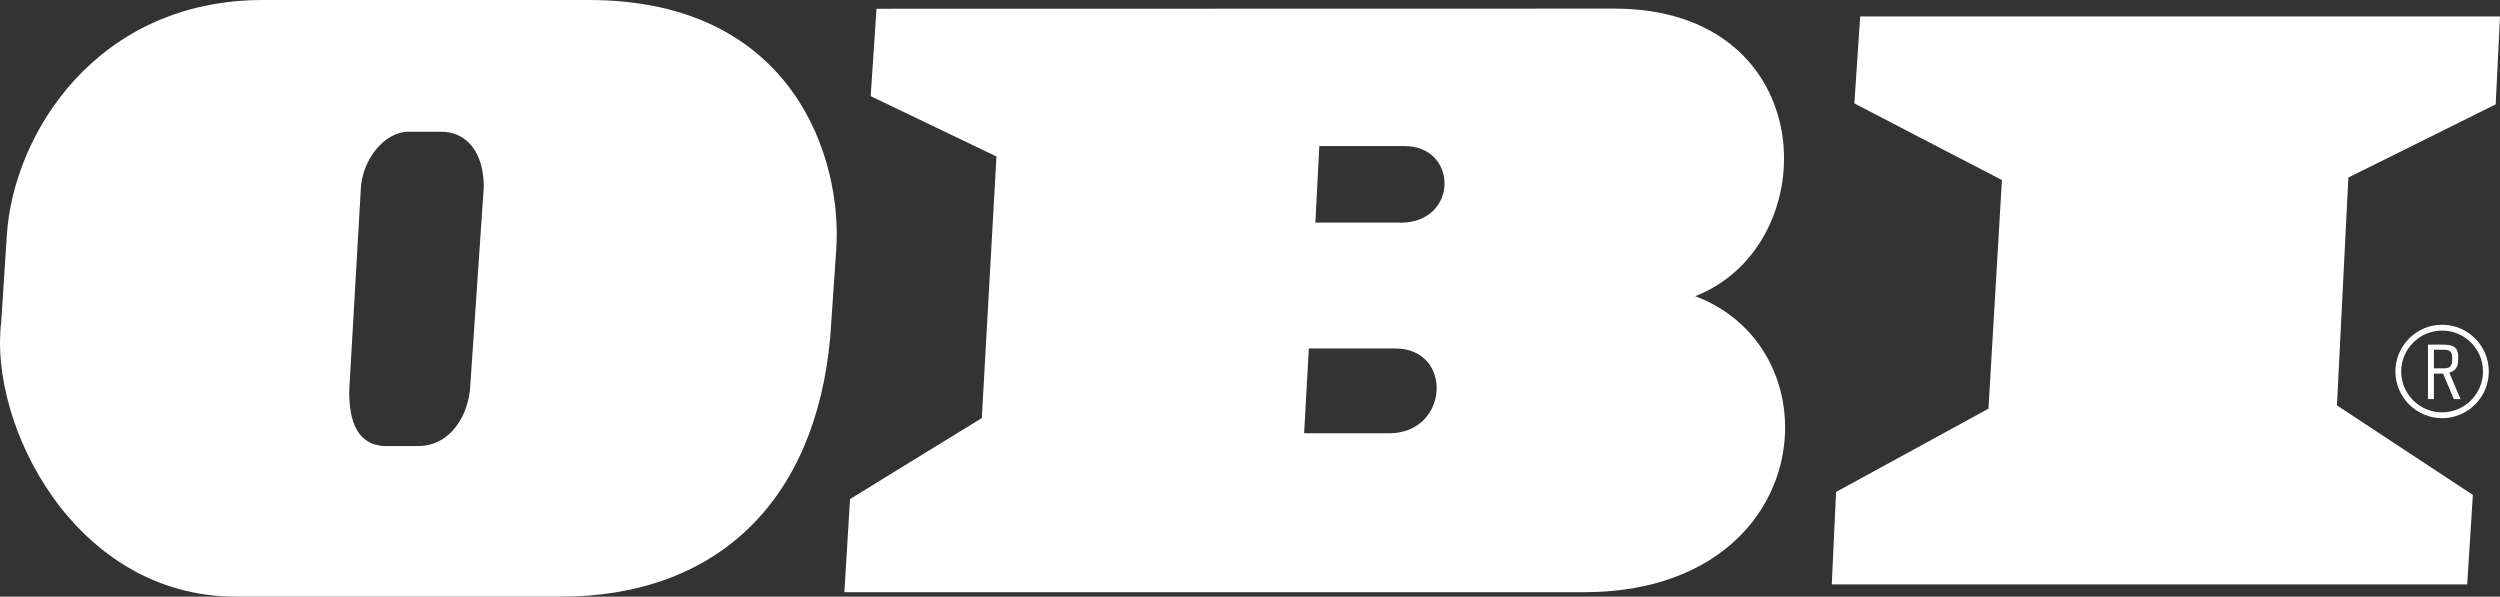
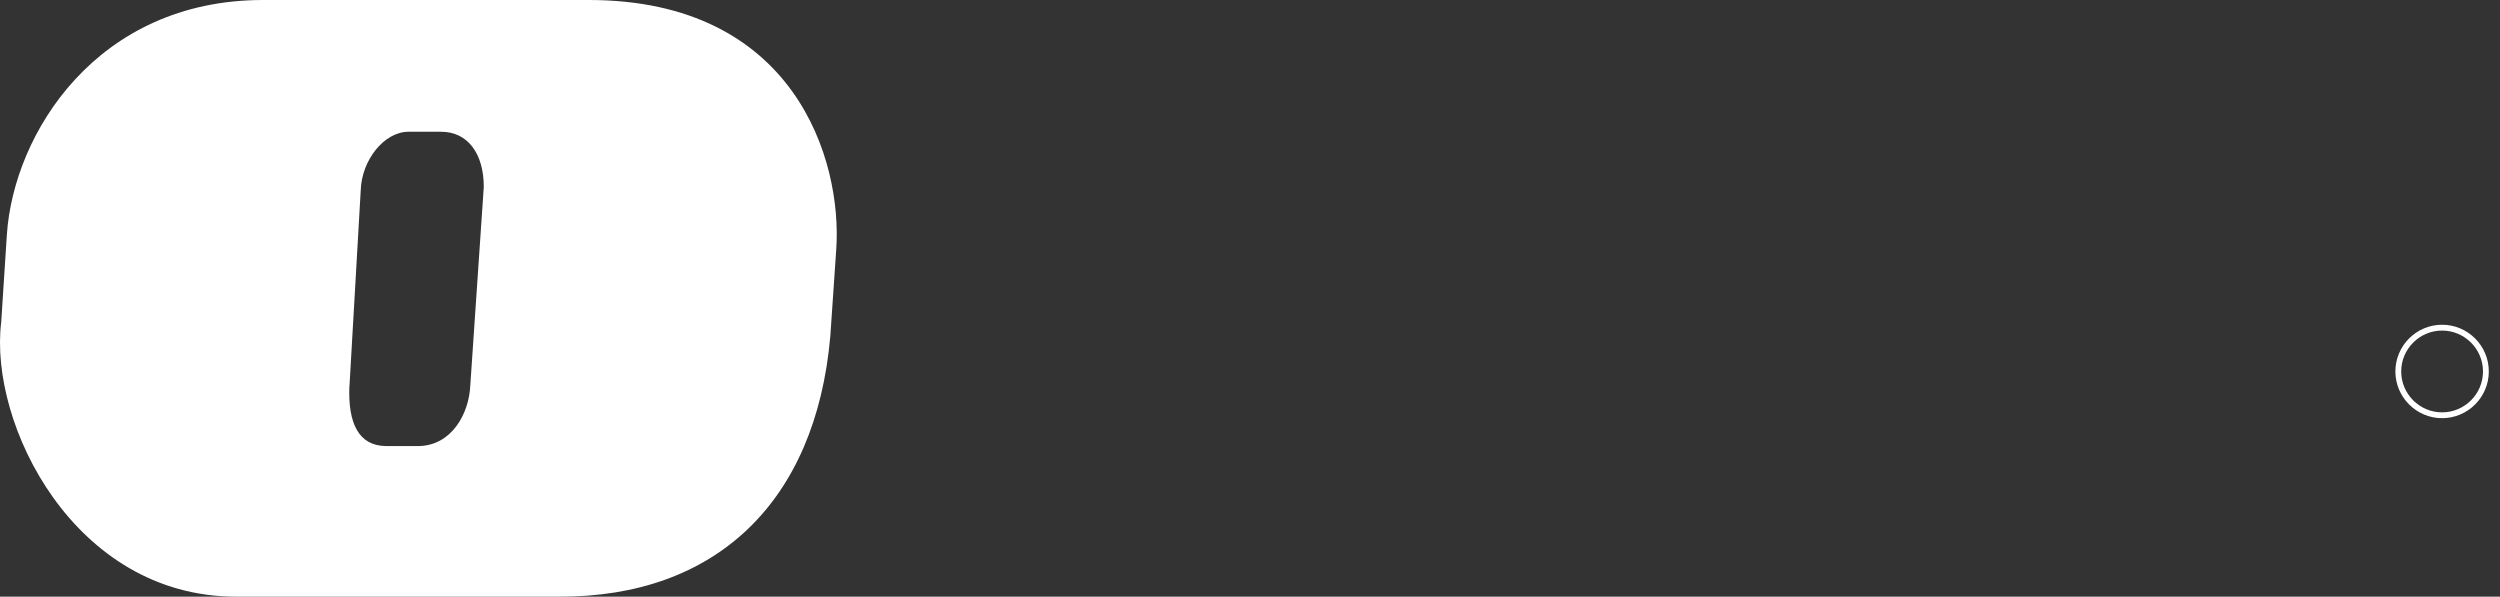
<svg xmlns="http://www.w3.org/2000/svg" id="Layer_1" data-name="Layer 1" viewBox="0 0 330.72 78.93">
  <rect x="0" y="0" width="330.72" height="78.93" fill="#333333" stroke="none" />
-   <path d="m224.26,39.18c17.39-6.78,16.78-38.04-10.69-38.04l-97.62.02-.77,11.56s14.49,6.96,16.64,7.98c-.14,2.48-1.83,32.65-1.94,34.61-1.67,1-17.43,10.71-17.43,10.71l-.75,12.32h97.83c30.62,0,33.82-31.95,14.74-39.16Zm-39-9.73s-10.71,0-11.25,0c.12-2.4.41-7.92.52-10.13h11.25c7.15,0,7.19,10.14-.52,10.14Zm-1.49,27.87h-11.25c.14-2.5.5-8.94.62-11.22h11.45c7.68,0,7.14,11.2-.83,11.22Z" style="fill: #fff; fill-rule: evenodd; stroke-width: 0px;" />
  <path d="m77.89,0h-43.09C12.81,0,1.8,17.66.91,31.03l-.75,11.59c-1.66,13.42,9.62,36.31,31.05,36.31h42.73c20.71.09,33.97-12.46,35.9-34.45l.78-11.41c.85-11.89-5.49-33.07-32.73-33.07Zm-31.66,51.1l1.49-25.92c.12-4.01,3.11-7.75,6.32-7.75h4.29c3.52-.02,5.67,2.87,5.67,7.29l-1.78,26.19c-.16,3.91-2.53,8.04-6.85,8.1h-4.34c-3.52-.05-5.01-2.91-4.81-7.91Z" style="fill: #fff; fill-rule: evenodd; stroke-width: 0px;" />
-   <path d="m246.08,2.17l-.77,11.51s17.41,9.06,19.52,10.14c-.14,2.38-1.66,28.2-1.78,30.24-1.83.99-20.16,11.02-20.16,11.02l-.57,12.23h84.06l.75-11.84s-16.2-10.68-17.98-11.84c.11-2.11,1.4-28,1.51-30.15,1.95-.95,19.49-9.68,19.49-9.68l.57-11.62h-84.64Z" style="fill: #fff; fill-rule: evenodd; stroke-width: 0px;" />
-   <path d="m325.19,47.69v-.52c0-1.43-.95-1.58-2.14-1.58h-1.86v7.2h.79v-3.37h1.21l1.42,3.37h.88l-1.48-3.5c.8-.21,1.17-.76,1.17-1.61Zm-2.41,1.04h-.8v-2.46h.82c.84,0,1.59-.11,1.59.99v.37c0,1.2-.76,1.1-1.61,1.1Z" style="fill: #fff; fill-rule: evenodd; stroke-width: 0px;" />
  <path d="m323.06,42.96c-3.41,0-6.18,2.78-6.18,6.18s2.78,6.18,6.18,6.18,6.18-2.77,6.18-6.18-2.78-6.18-6.18-6.18Zm0,11.59c-2.98,0-5.41-2.43-5.41-5.41s2.43-5.41,5.41-5.41,5.41,2.43,5.41,5.41-2.43,5.41-5.41,5.41Z" style="fill: #fff; fill-rule: evenodd; stroke-width: 0px;" />
</svg>